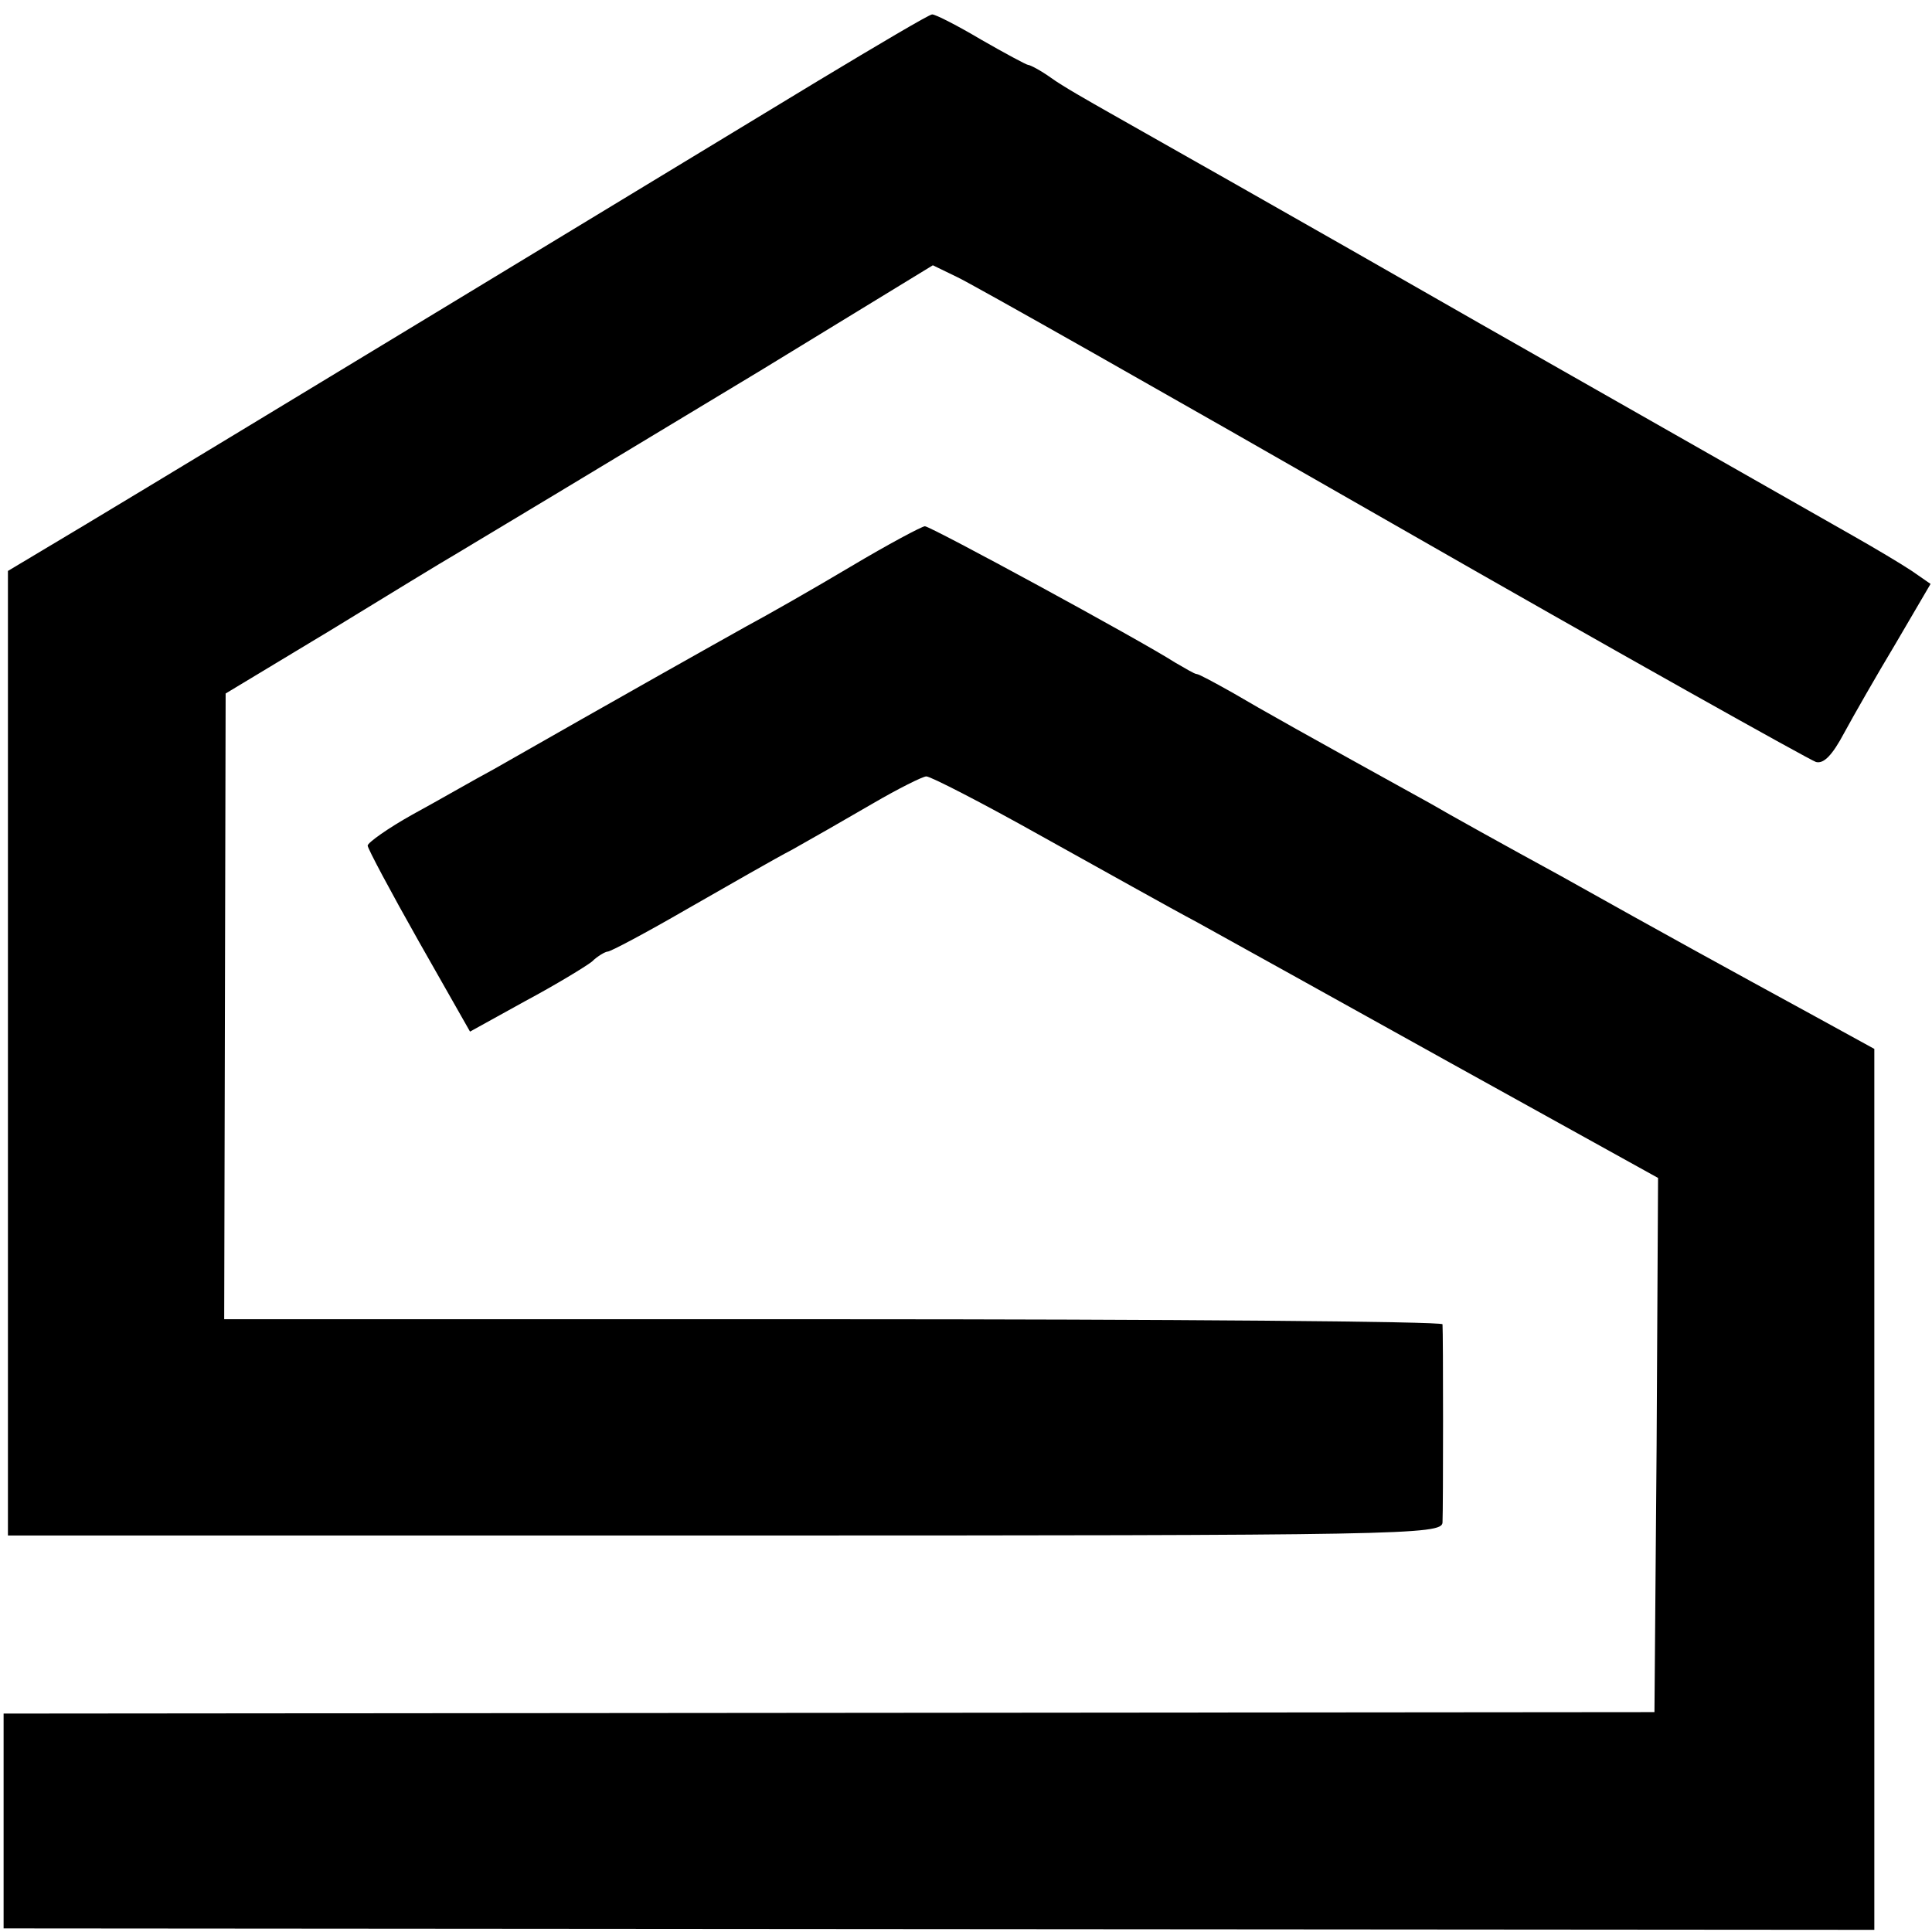
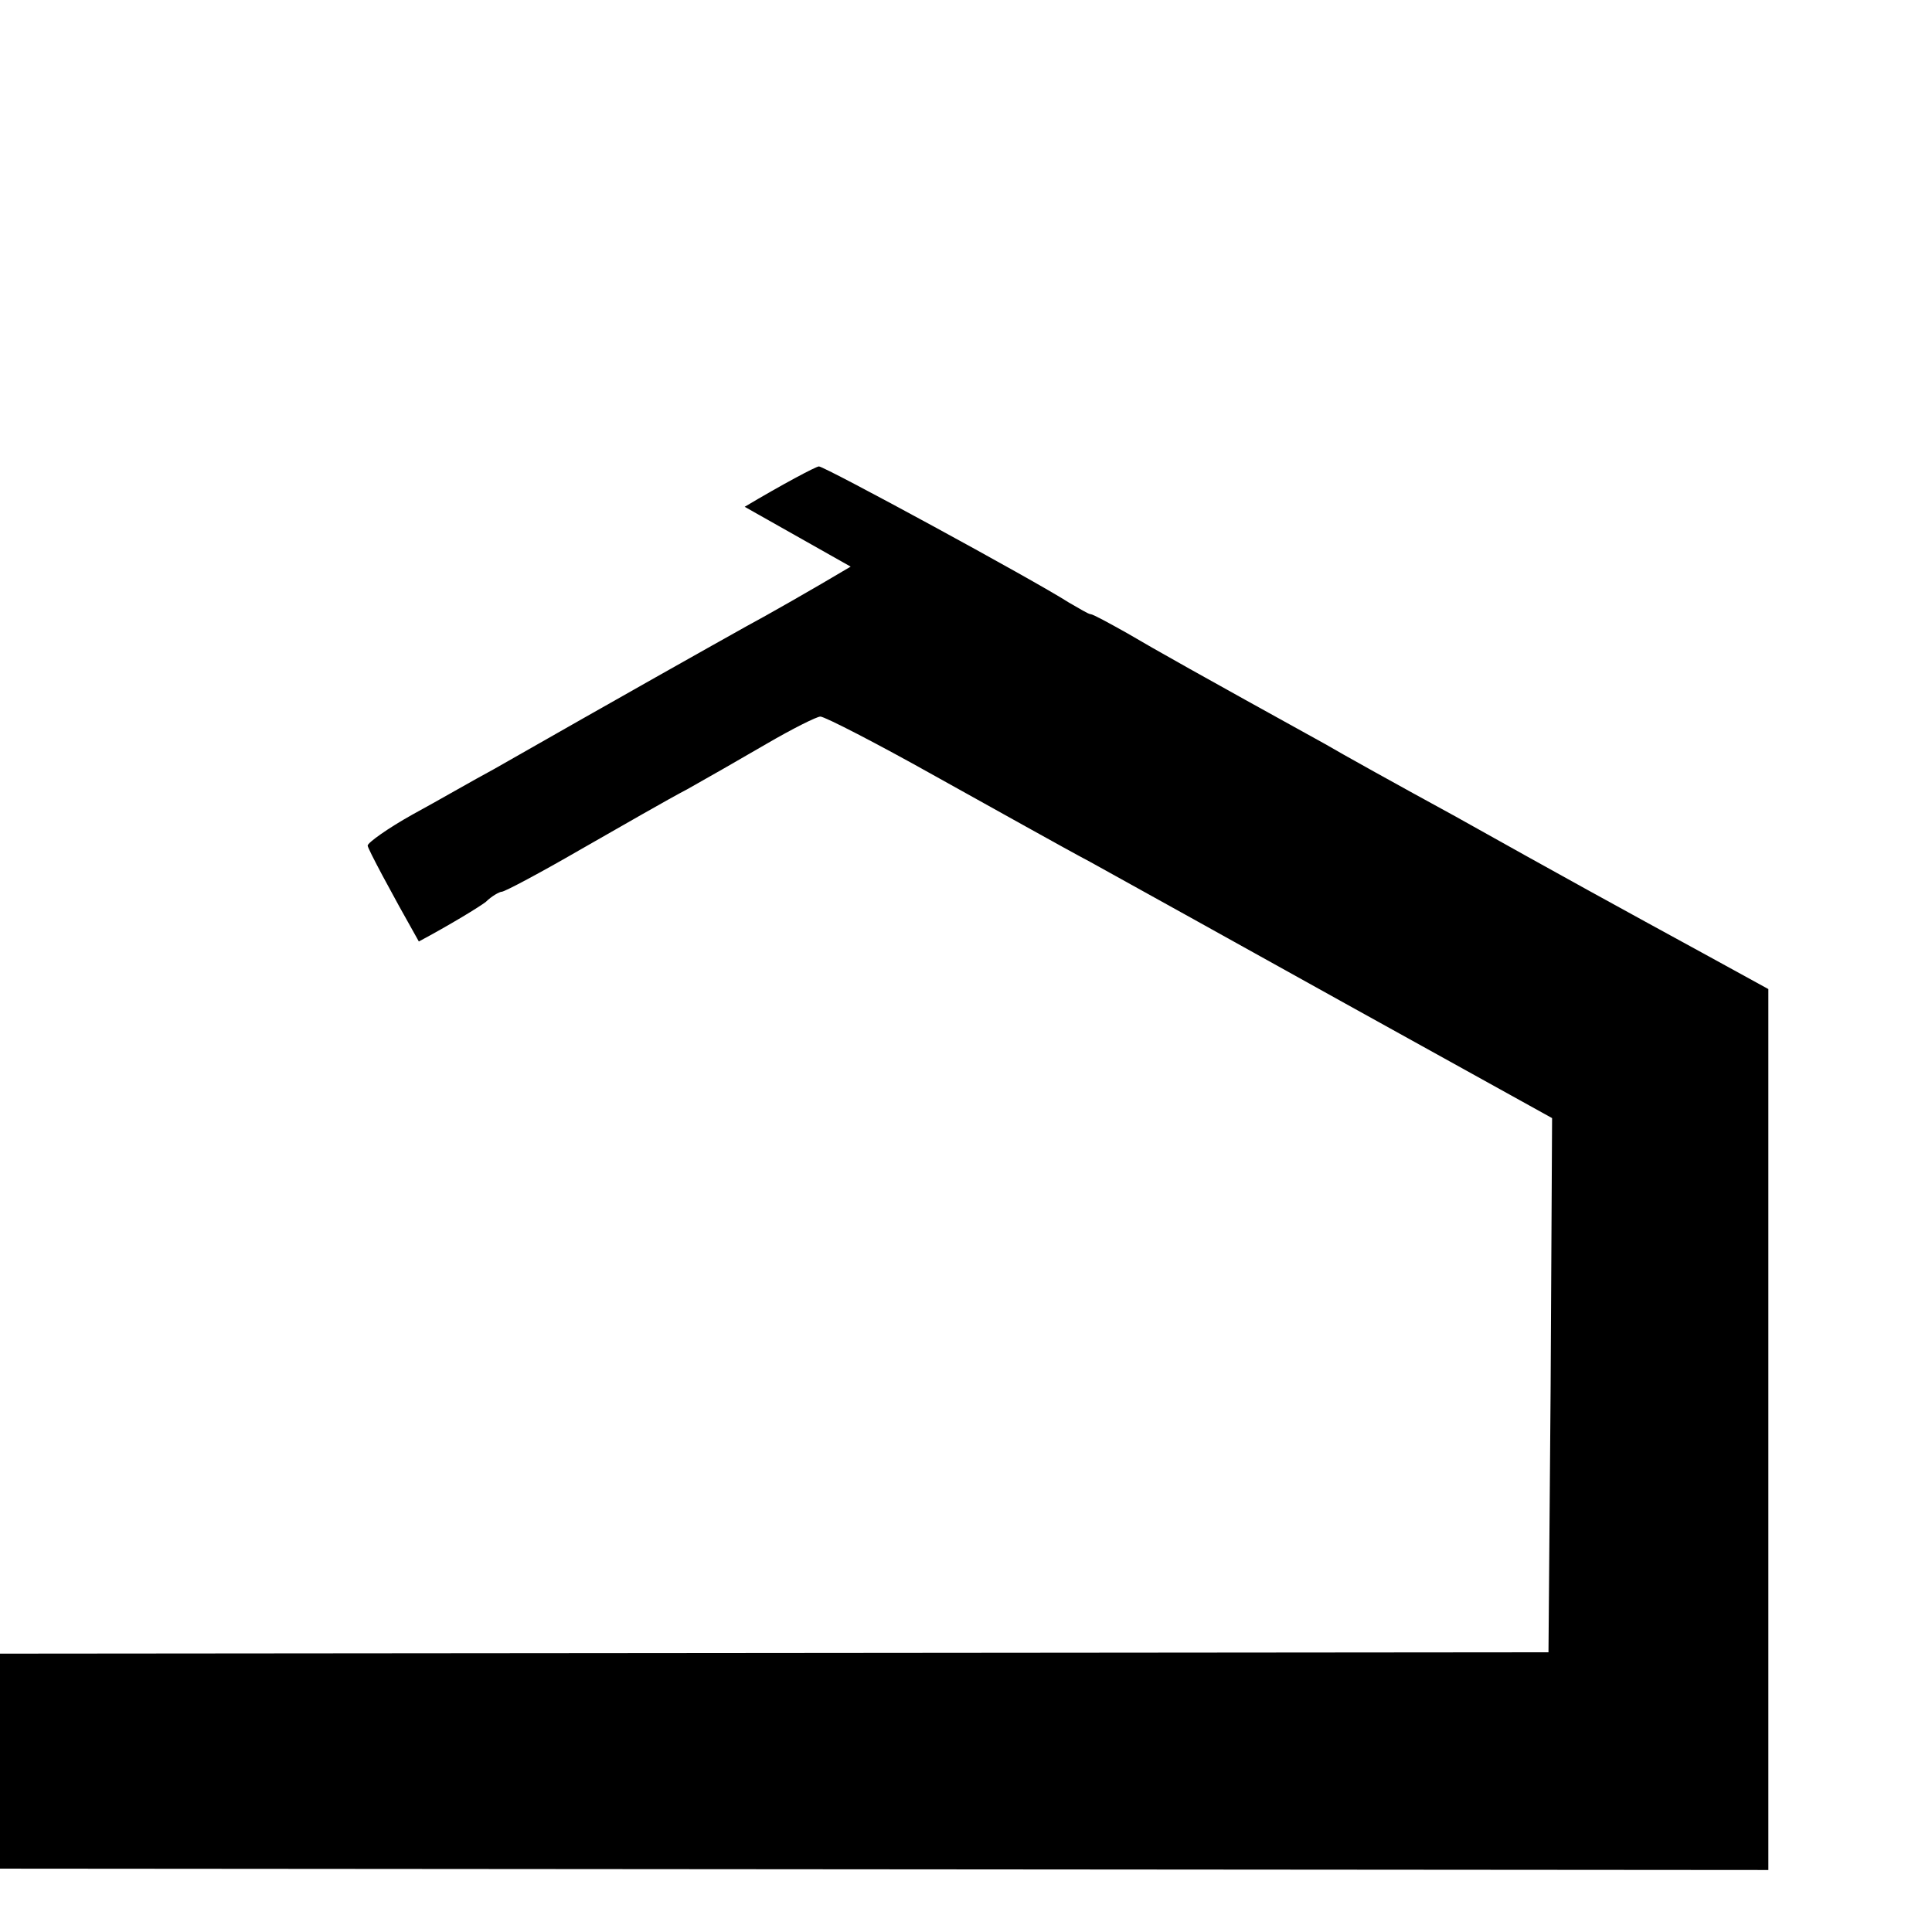
<svg xmlns="http://www.w3.org/2000/svg" version="1.0" width="268pt" height="268pt" viewBox="0 0 268 268" preserveAspectRatio="xMidYMid meet">
  <g transform="translate(0,268) scale(0.1,-0.1)" fill="#000000" stroke="none">
-     <path d="M1135 2568 c-165 -100 -847 -514 -1017 -616 l-107 -64 0 -669 0 -669 995 0 c940 0 994 1 995 18 1 20 1 264 0 275 -1 4 -381 7 -846 7 l-844 0 1 434 1 434 146 88 c80 49 157 96 171 104 47 28 183 110 425 256 l239 146 33 -16 c18 -8 290 -162 604 -342 314 -180 579 -328 588 -331 11 -3 23 10 39 40 13 24 45 80 72 125 l48 82 -26 18 c-15 10 -52 32 -82 49 -30 17 -262 149 -515 293 -253 145 -485 276 -515 293 -30 17 -67 38 -82 49 -14 10 -29 18 -32 18 -2 0 -32 16 -65 35 -32 19 -63 35 -68 35 -4 0 -75 -42 -158 -92z" />
-     <path d="M1180 1894 c-52 -31 -117 -68 -145 -83 -43 -24 -173 -97 -350 -198 -28 -15 -78 -44 -113 -63 -34 -19 -62 -39 -62 -43 0 -4 32 -64 71 -133 l71 -125 76 42 c43 23 84 48 93 55 8 8 19 14 22 14 4 0 53 26 110 59 56 32 122 70 147 83 25 14 74 42 110 63 36 21 70 38 75 38 6 0 78 -37 160 -83 83 -46 179 -100 215 -119 36 -20 195 -108 353 -196 l287 -159 -2 -371 -3 -370 -1145 -1 -1145 -1 0 -149 0 -149 1298 -1 1297 -1 0 611 0 611 -82 45 c-130 71 -203 111 -353 195 -77 42 -158 87 -180 100 -172 95 -236 131 -275 154 -25 14 -47 26 -50 26 -3 0 -16 8 -30 16 -50 32 -339 189 -347 189 -4 0 -51 -25 -103 -56z" />
+     <path d="M1180 1894 c-52 -31 -117 -68 -145 -83 -43 -24 -173 -97 -350 -198 -28 -15 -78 -44 -113 -63 -34 -19 -62 -39 -62 -43 0 -4 32 -64 71 -133 c43 23 84 48 93 55 8 8 19 14 22 14 4 0 53 26 110 59 56 32 122 70 147 83 25 14 74 42 110 63 36 21 70 38 75 38 6 0 78 -37 160 -83 83 -46 179 -100 215 -119 36 -20 195 -108 353 -196 l287 -159 -2 -371 -3 -370 -1145 -1 -1145 -1 0 -149 0 -149 1298 -1 1297 -1 0 611 0 611 -82 45 c-130 71 -203 111 -353 195 -77 42 -158 87 -180 100 -172 95 -236 131 -275 154 -25 14 -47 26 -50 26 -3 0 -16 8 -30 16 -50 32 -339 189 -347 189 -4 0 -51 -25 -103 -56z" />
  </g>
</svg>